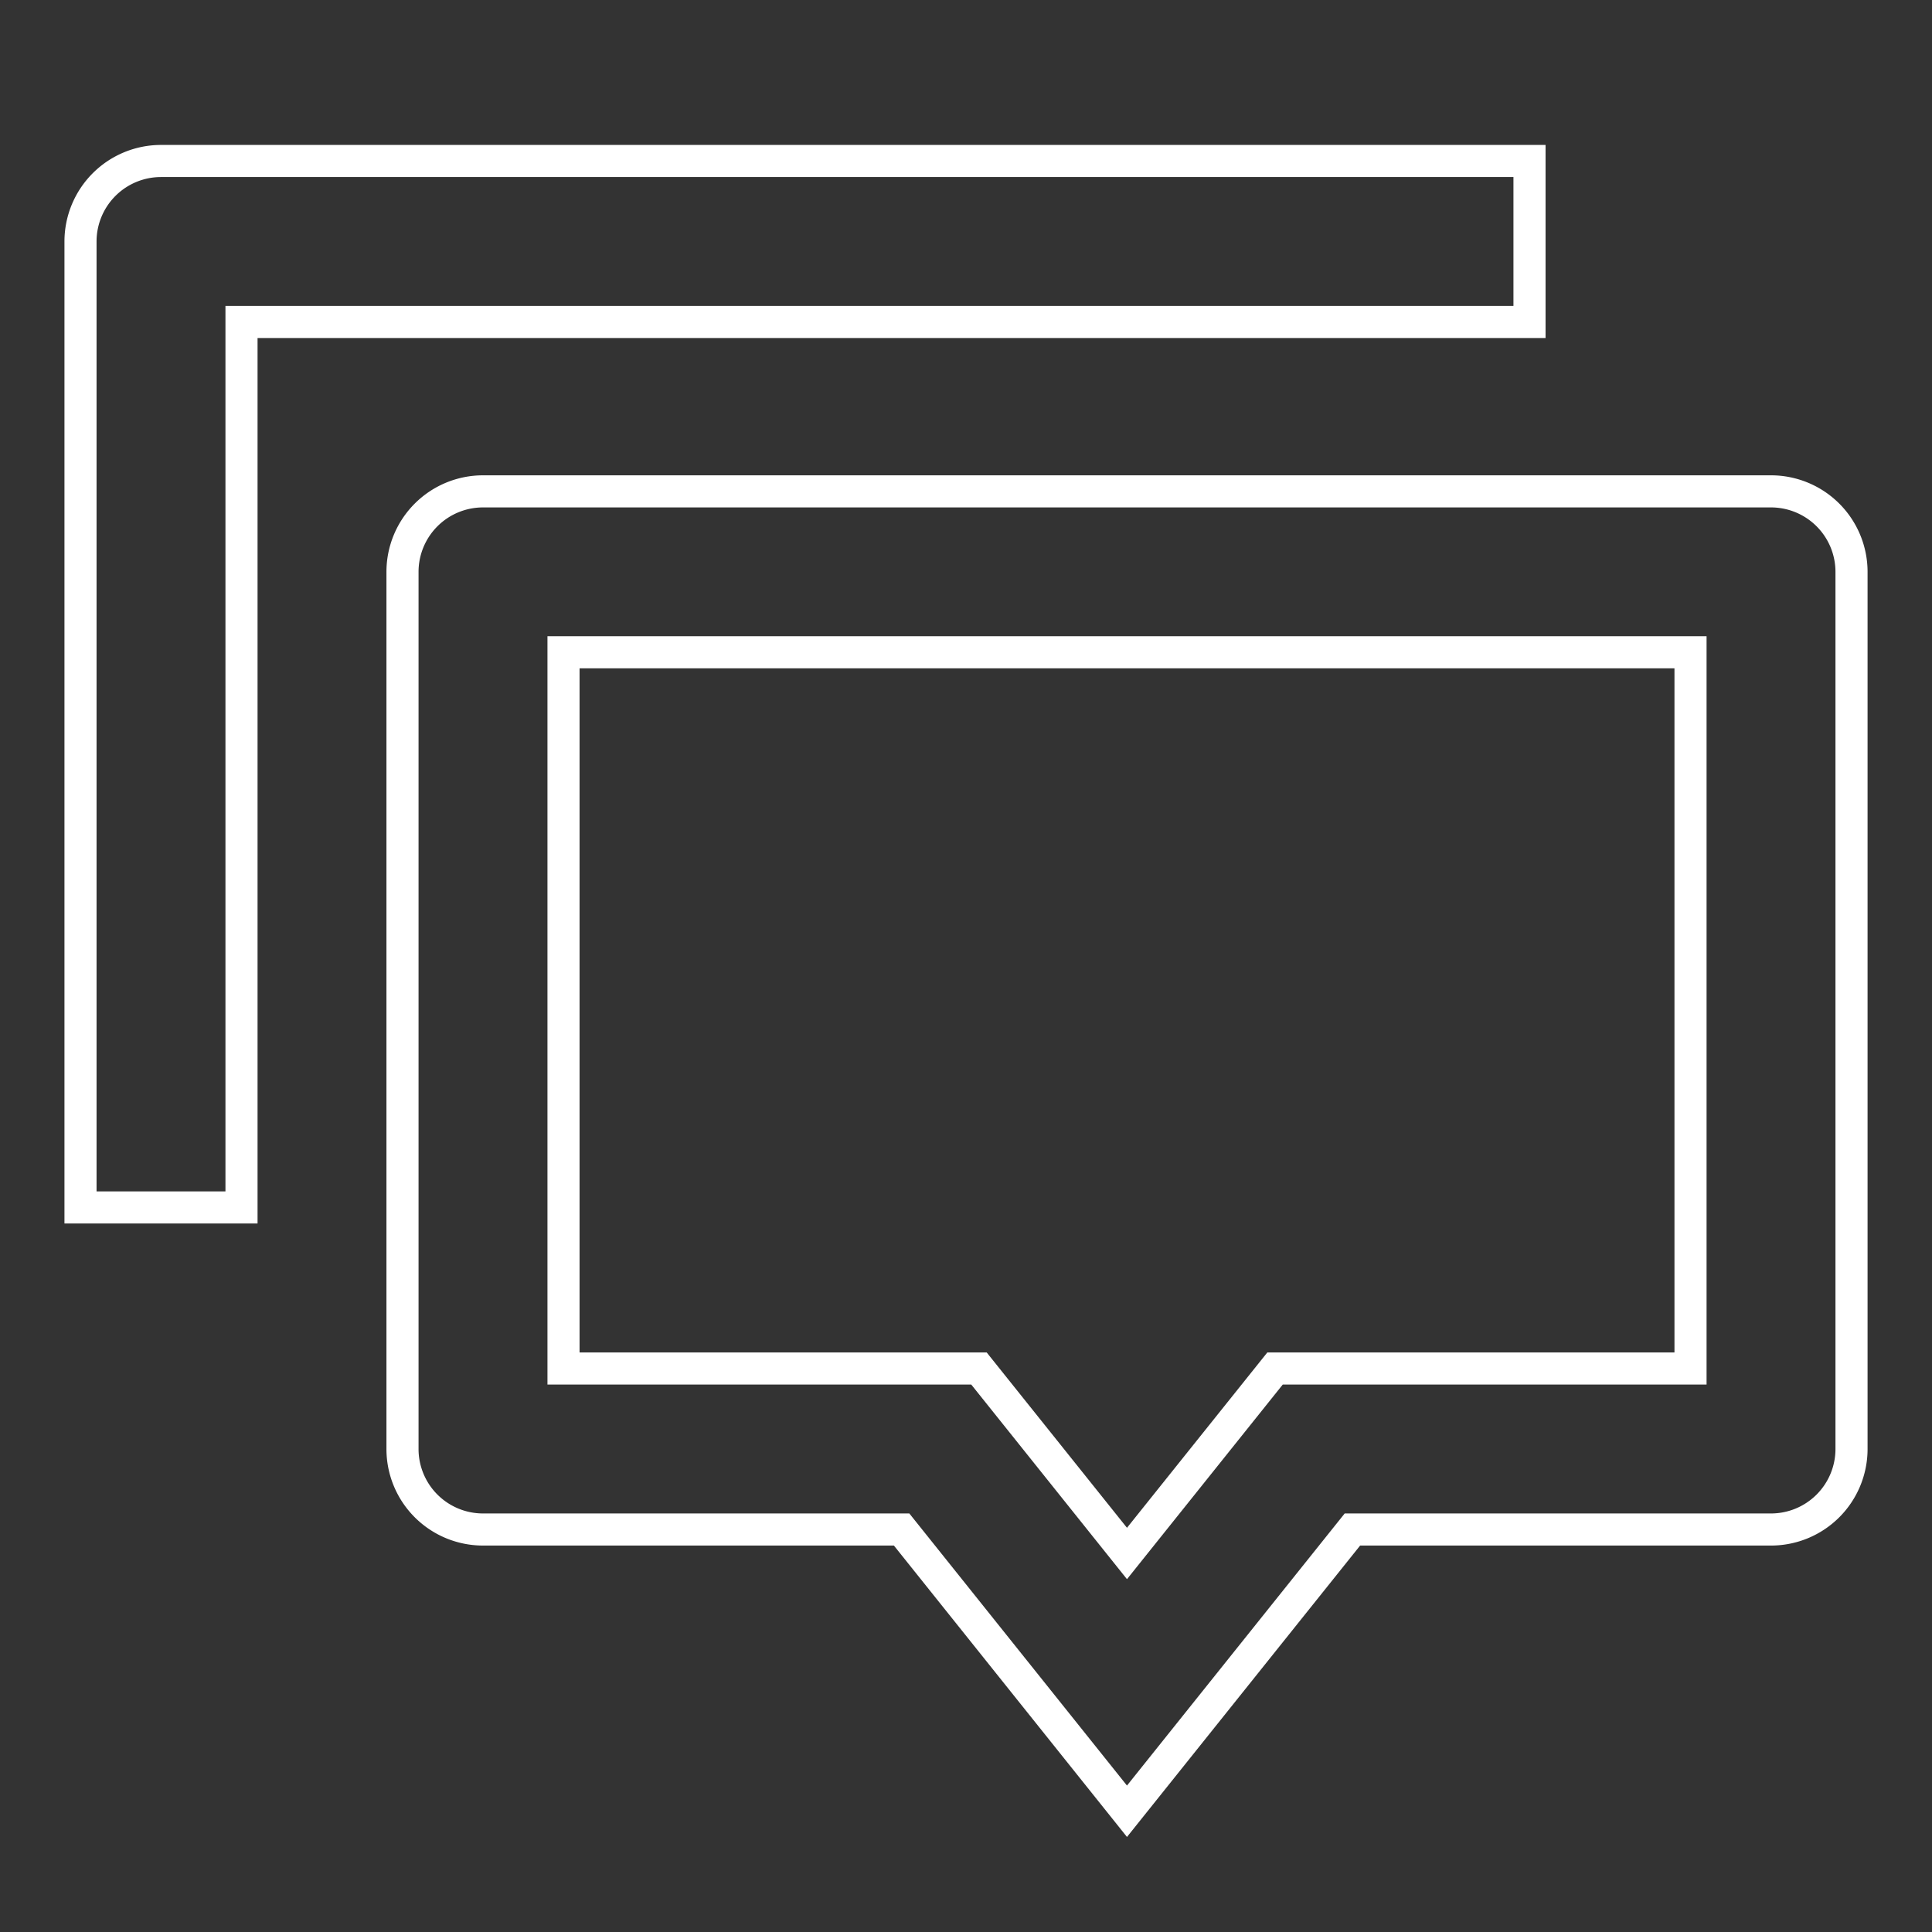
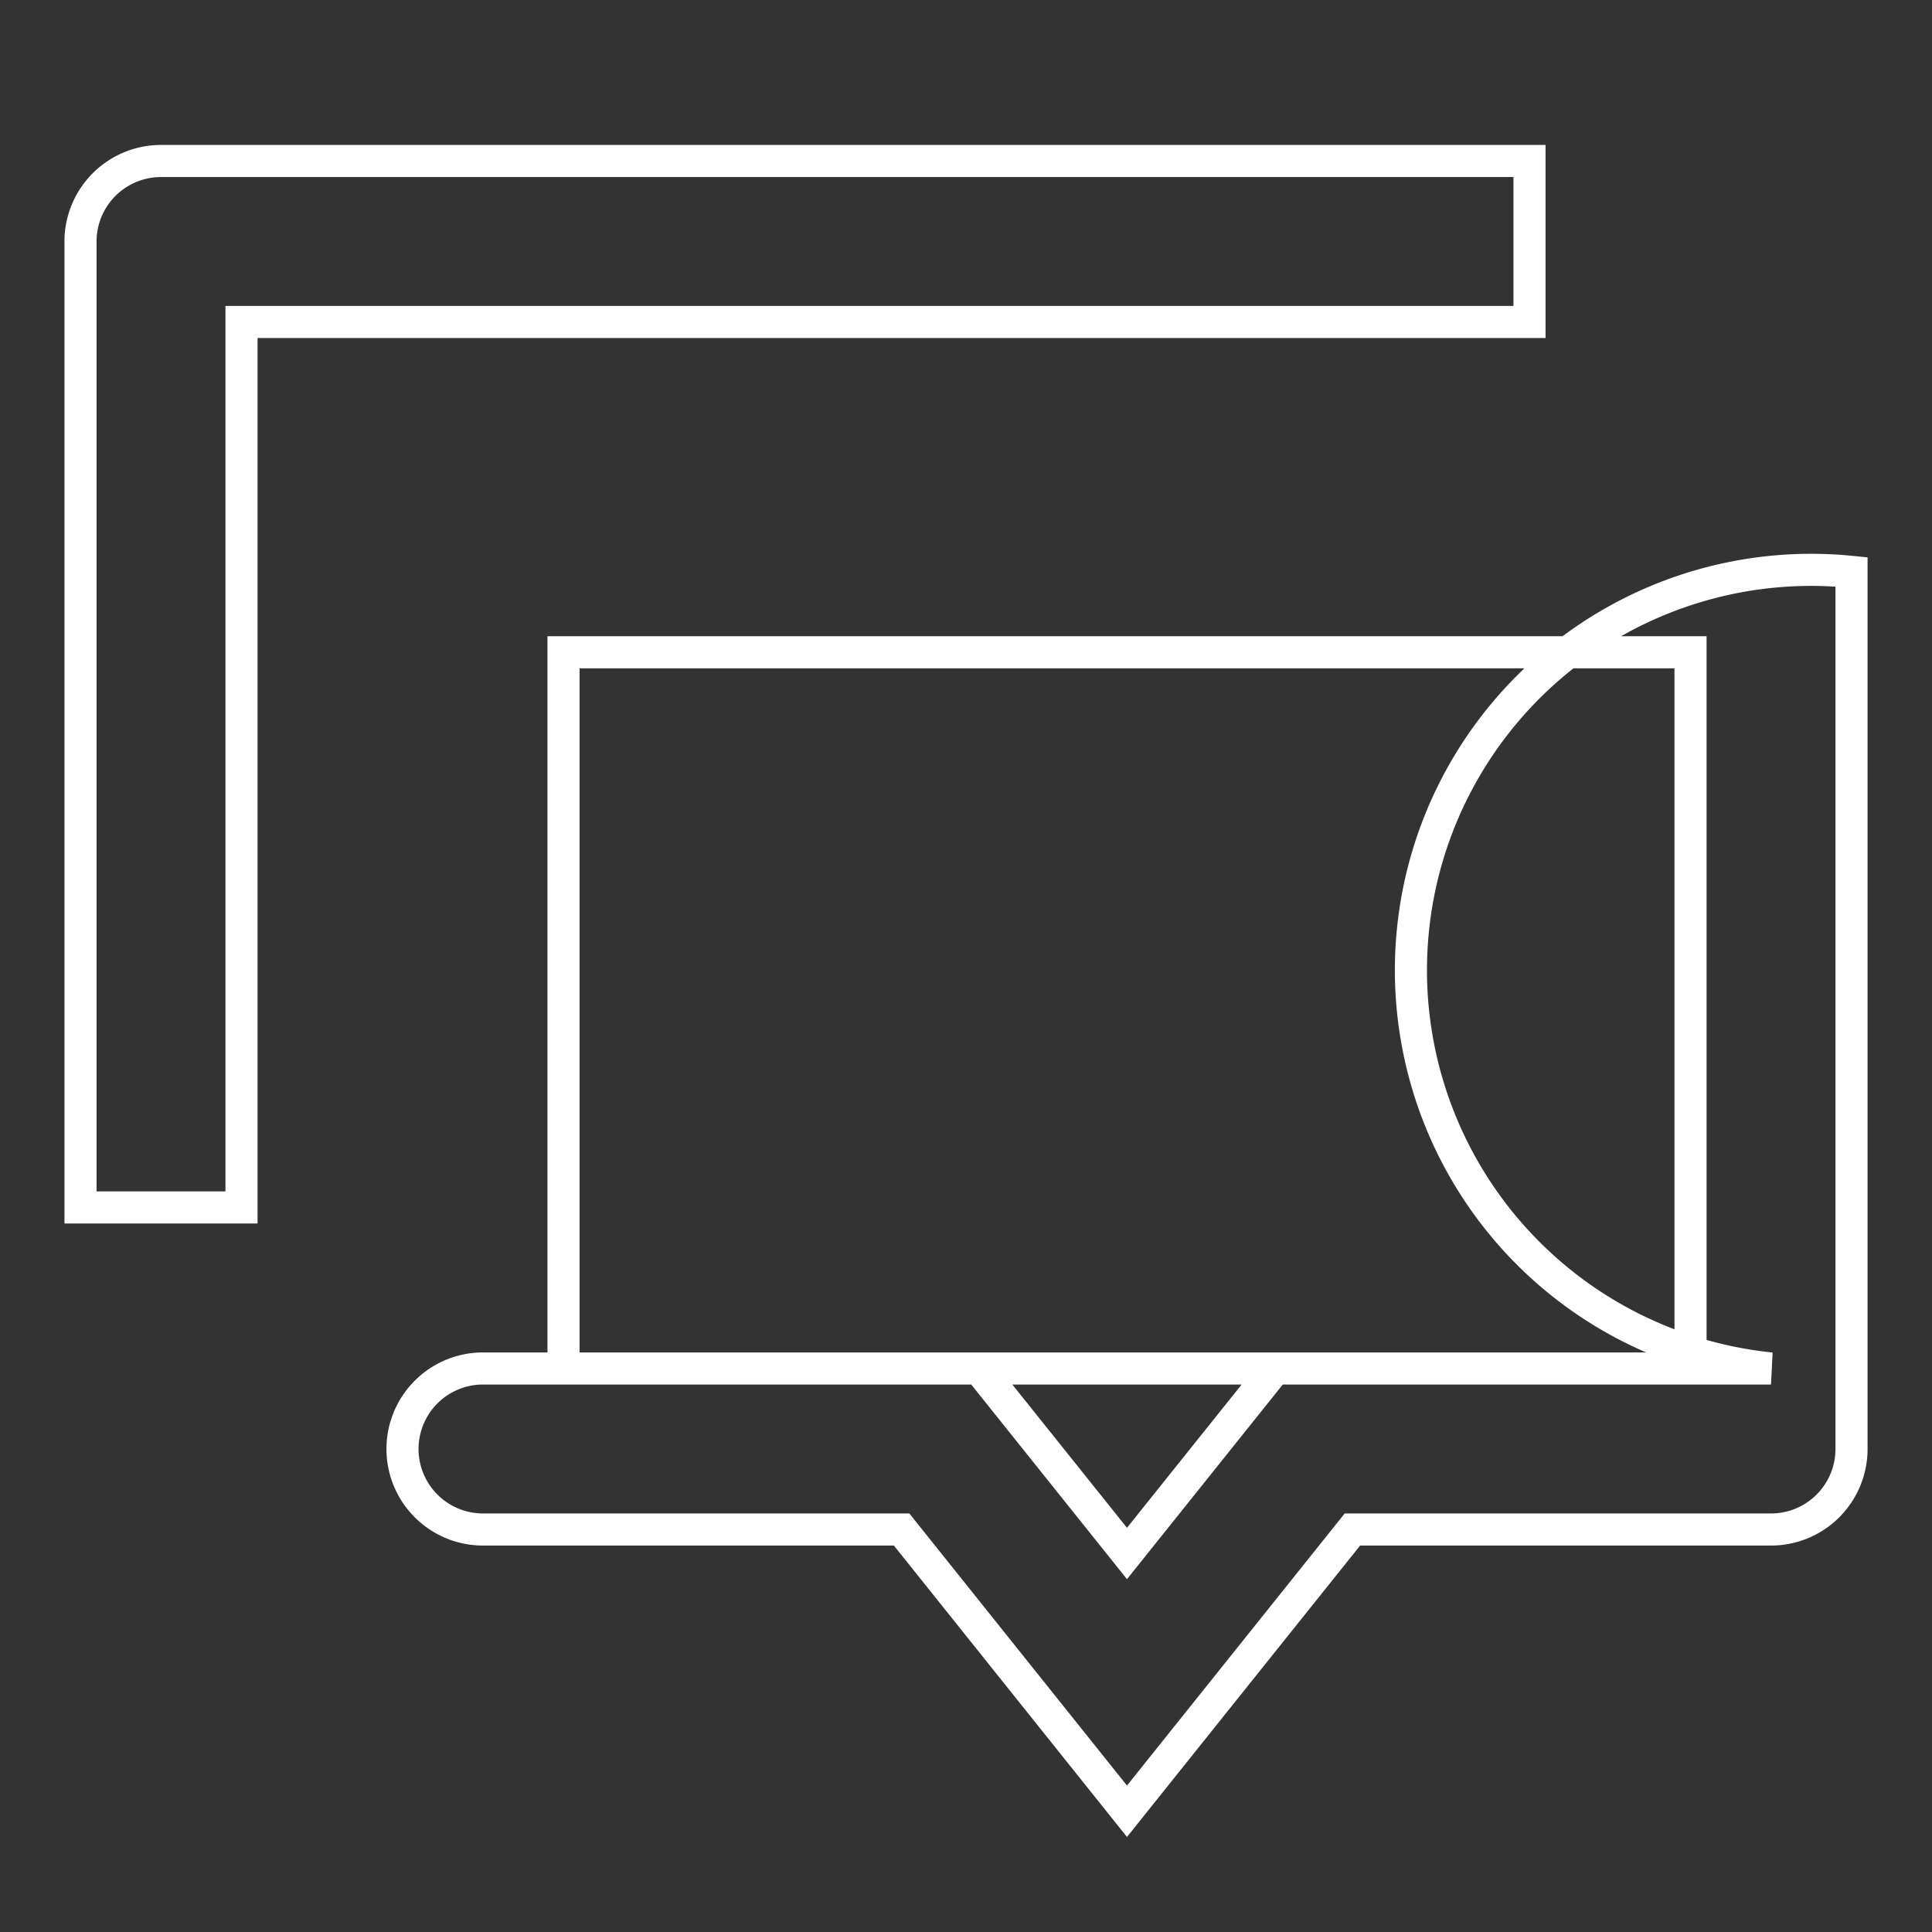
<svg xmlns="http://www.w3.org/2000/svg" id="discuss_line_icon" width="90.279" height="90.279" viewBox="0 0 90.279 90.279">
  <rect x="0" y="0" width="90.279" height="90.279" fill="#333333" stroke="none" />
-   <path id="Path_90" data-name="Path 90" d="M0,0H90.279V90.279H0Z" fill="none" />
-   <path id="Path_91" data-name="Path 91" d="M49.9,79.114,39.369,65.948H19.808a3.762,3.762,0,0,1-3.762-3.762V21.2a3.762,3.762,0,0,1,3.762-3.762H79.994A3.762,3.762,0,0,1,83.756,21.2V62.186a3.762,3.762,0,0,1-3.762,3.762H60.434Zm6.918-20.689H76.233V24.957H23.57V58.425H42.984L49.9,67.069ZM4.762,2H68.709V9.523H8.523V50.9H1V5.762A3.762,3.762,0,0,1,4.762,2Z" transform="translate(2.762 5.523)" fill="none" stroke="#fff" stroke-width="1.5" />
+   <path id="Path_91" data-name="Path 91" d="M49.9,79.114,39.369,65.948H19.808a3.762,3.762,0,0,1-3.762-3.762a3.762,3.762,0,0,1,3.762-3.762H79.994A3.762,3.762,0,0,1,83.756,21.2V62.186a3.762,3.762,0,0,1-3.762,3.762H60.434Zm6.918-20.689H76.233V24.957H23.57V58.425H42.984L49.9,67.069ZM4.762,2H68.709V9.523H8.523V50.9H1V5.762A3.762,3.762,0,0,1,4.762,2Z" transform="translate(2.762 5.523)" fill="none" stroke="#fff" stroke-width="1.5" />
</svg>